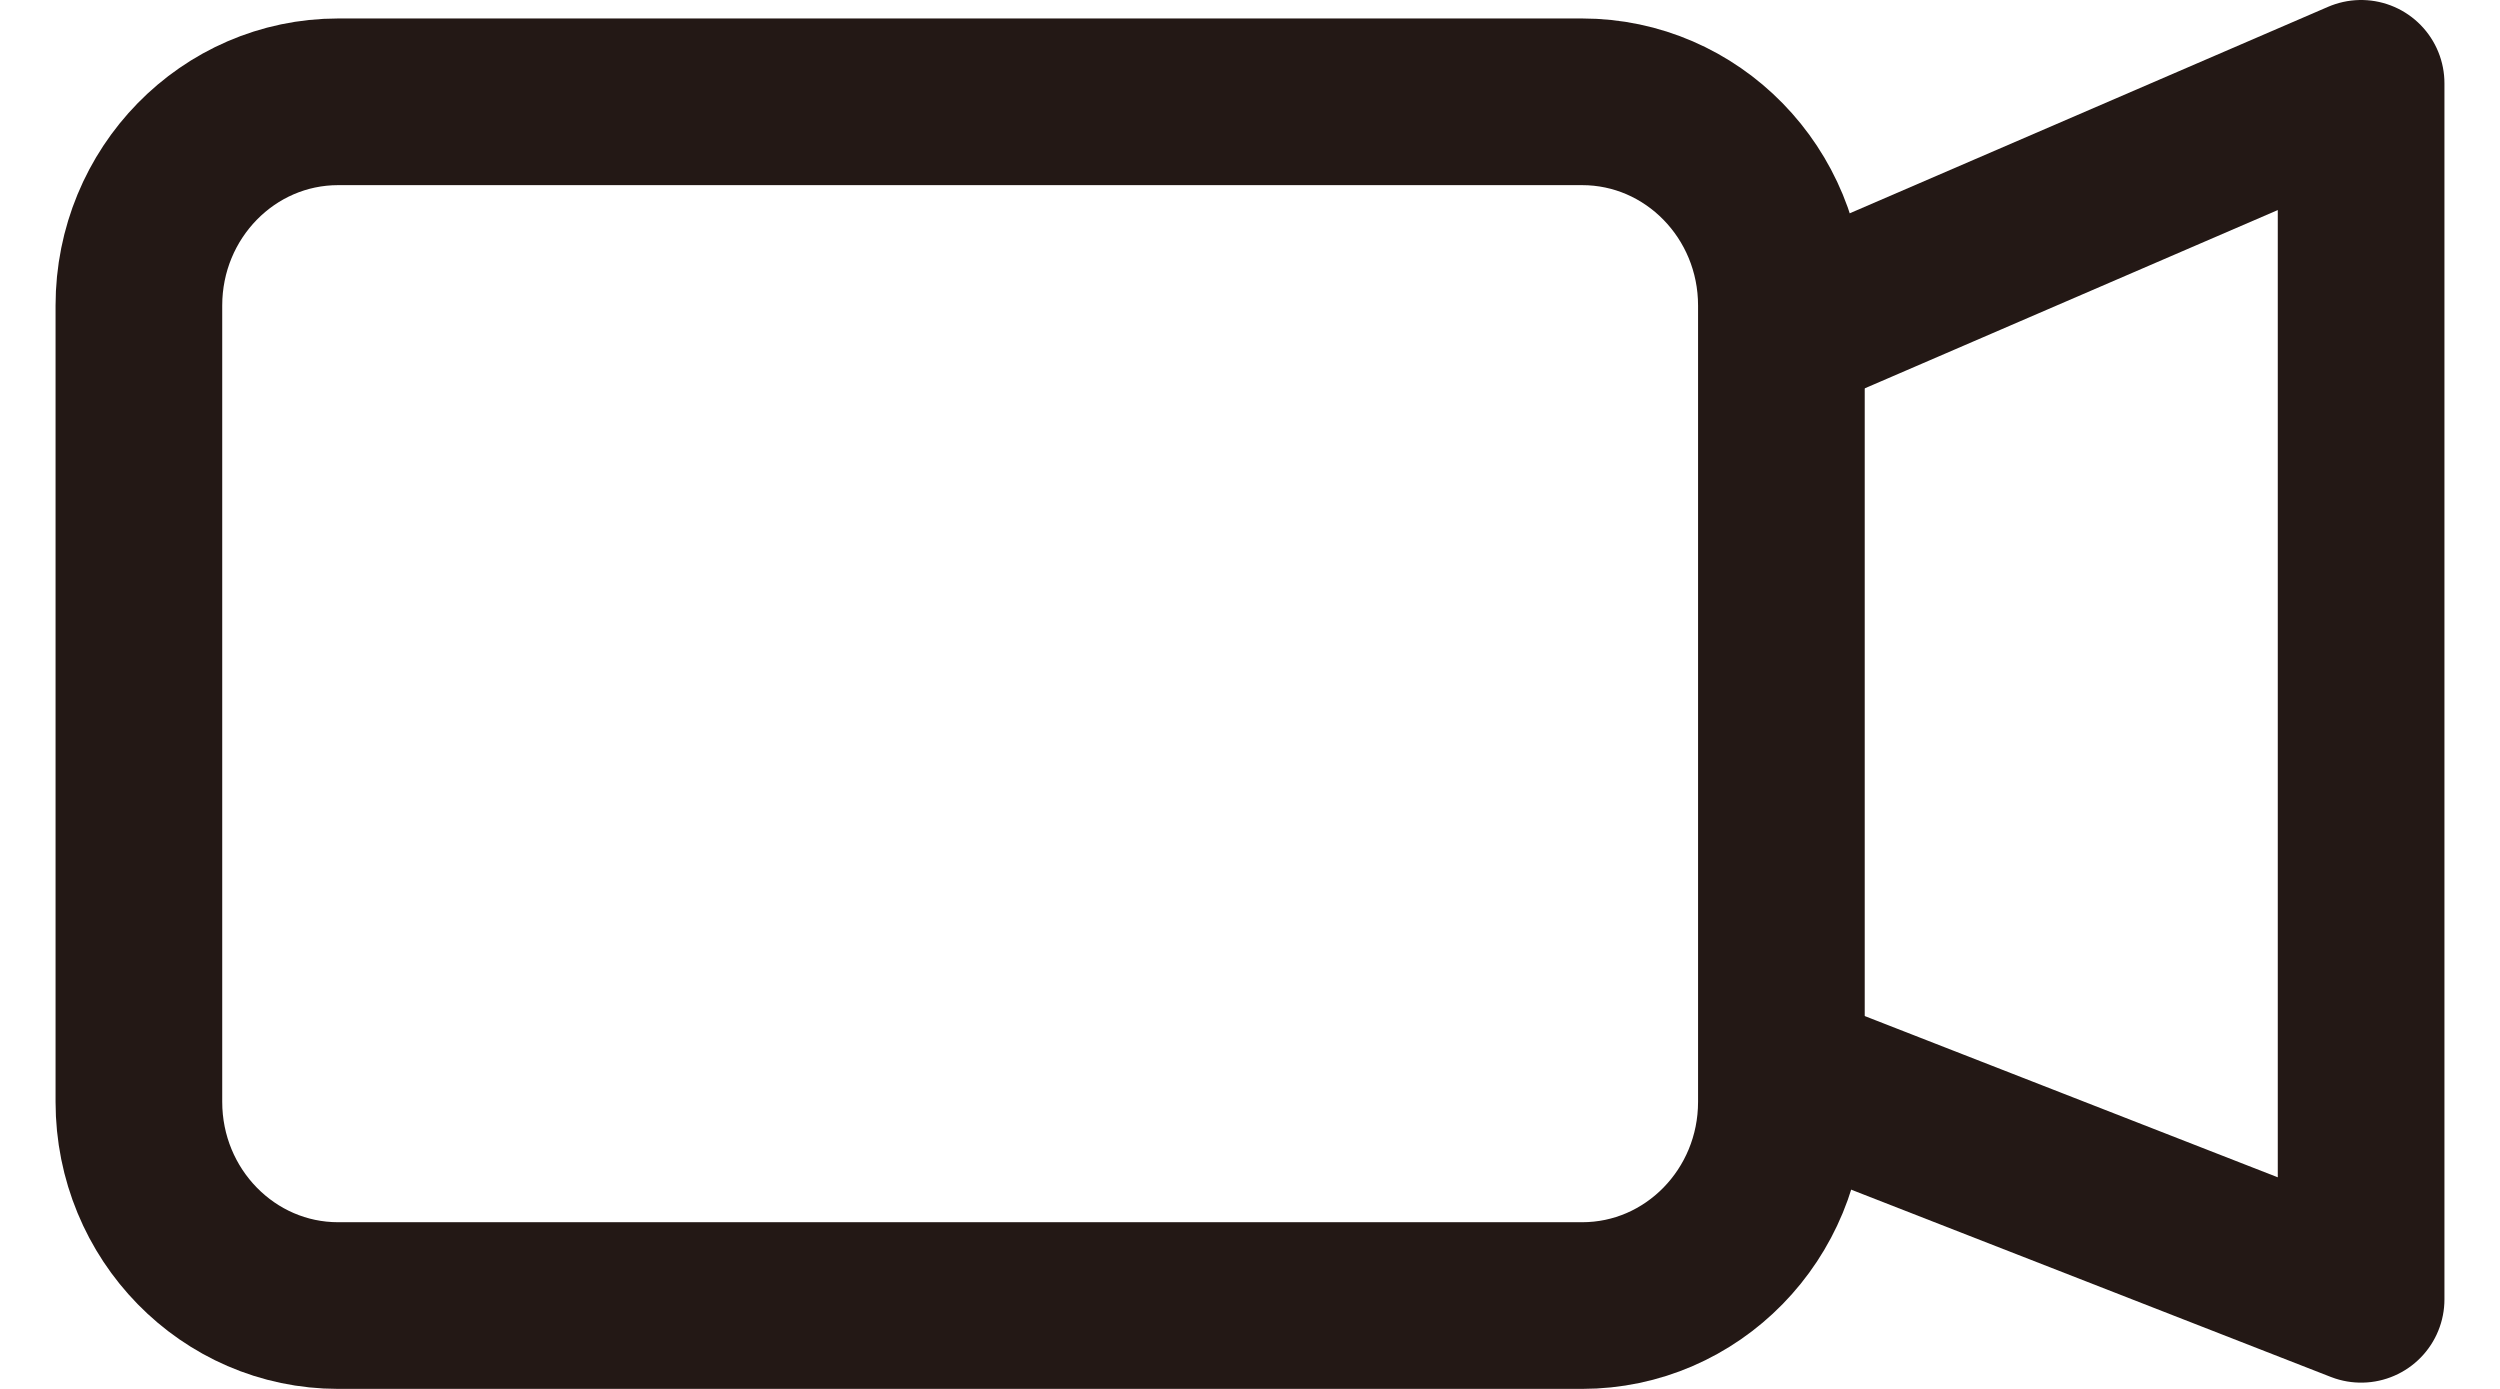
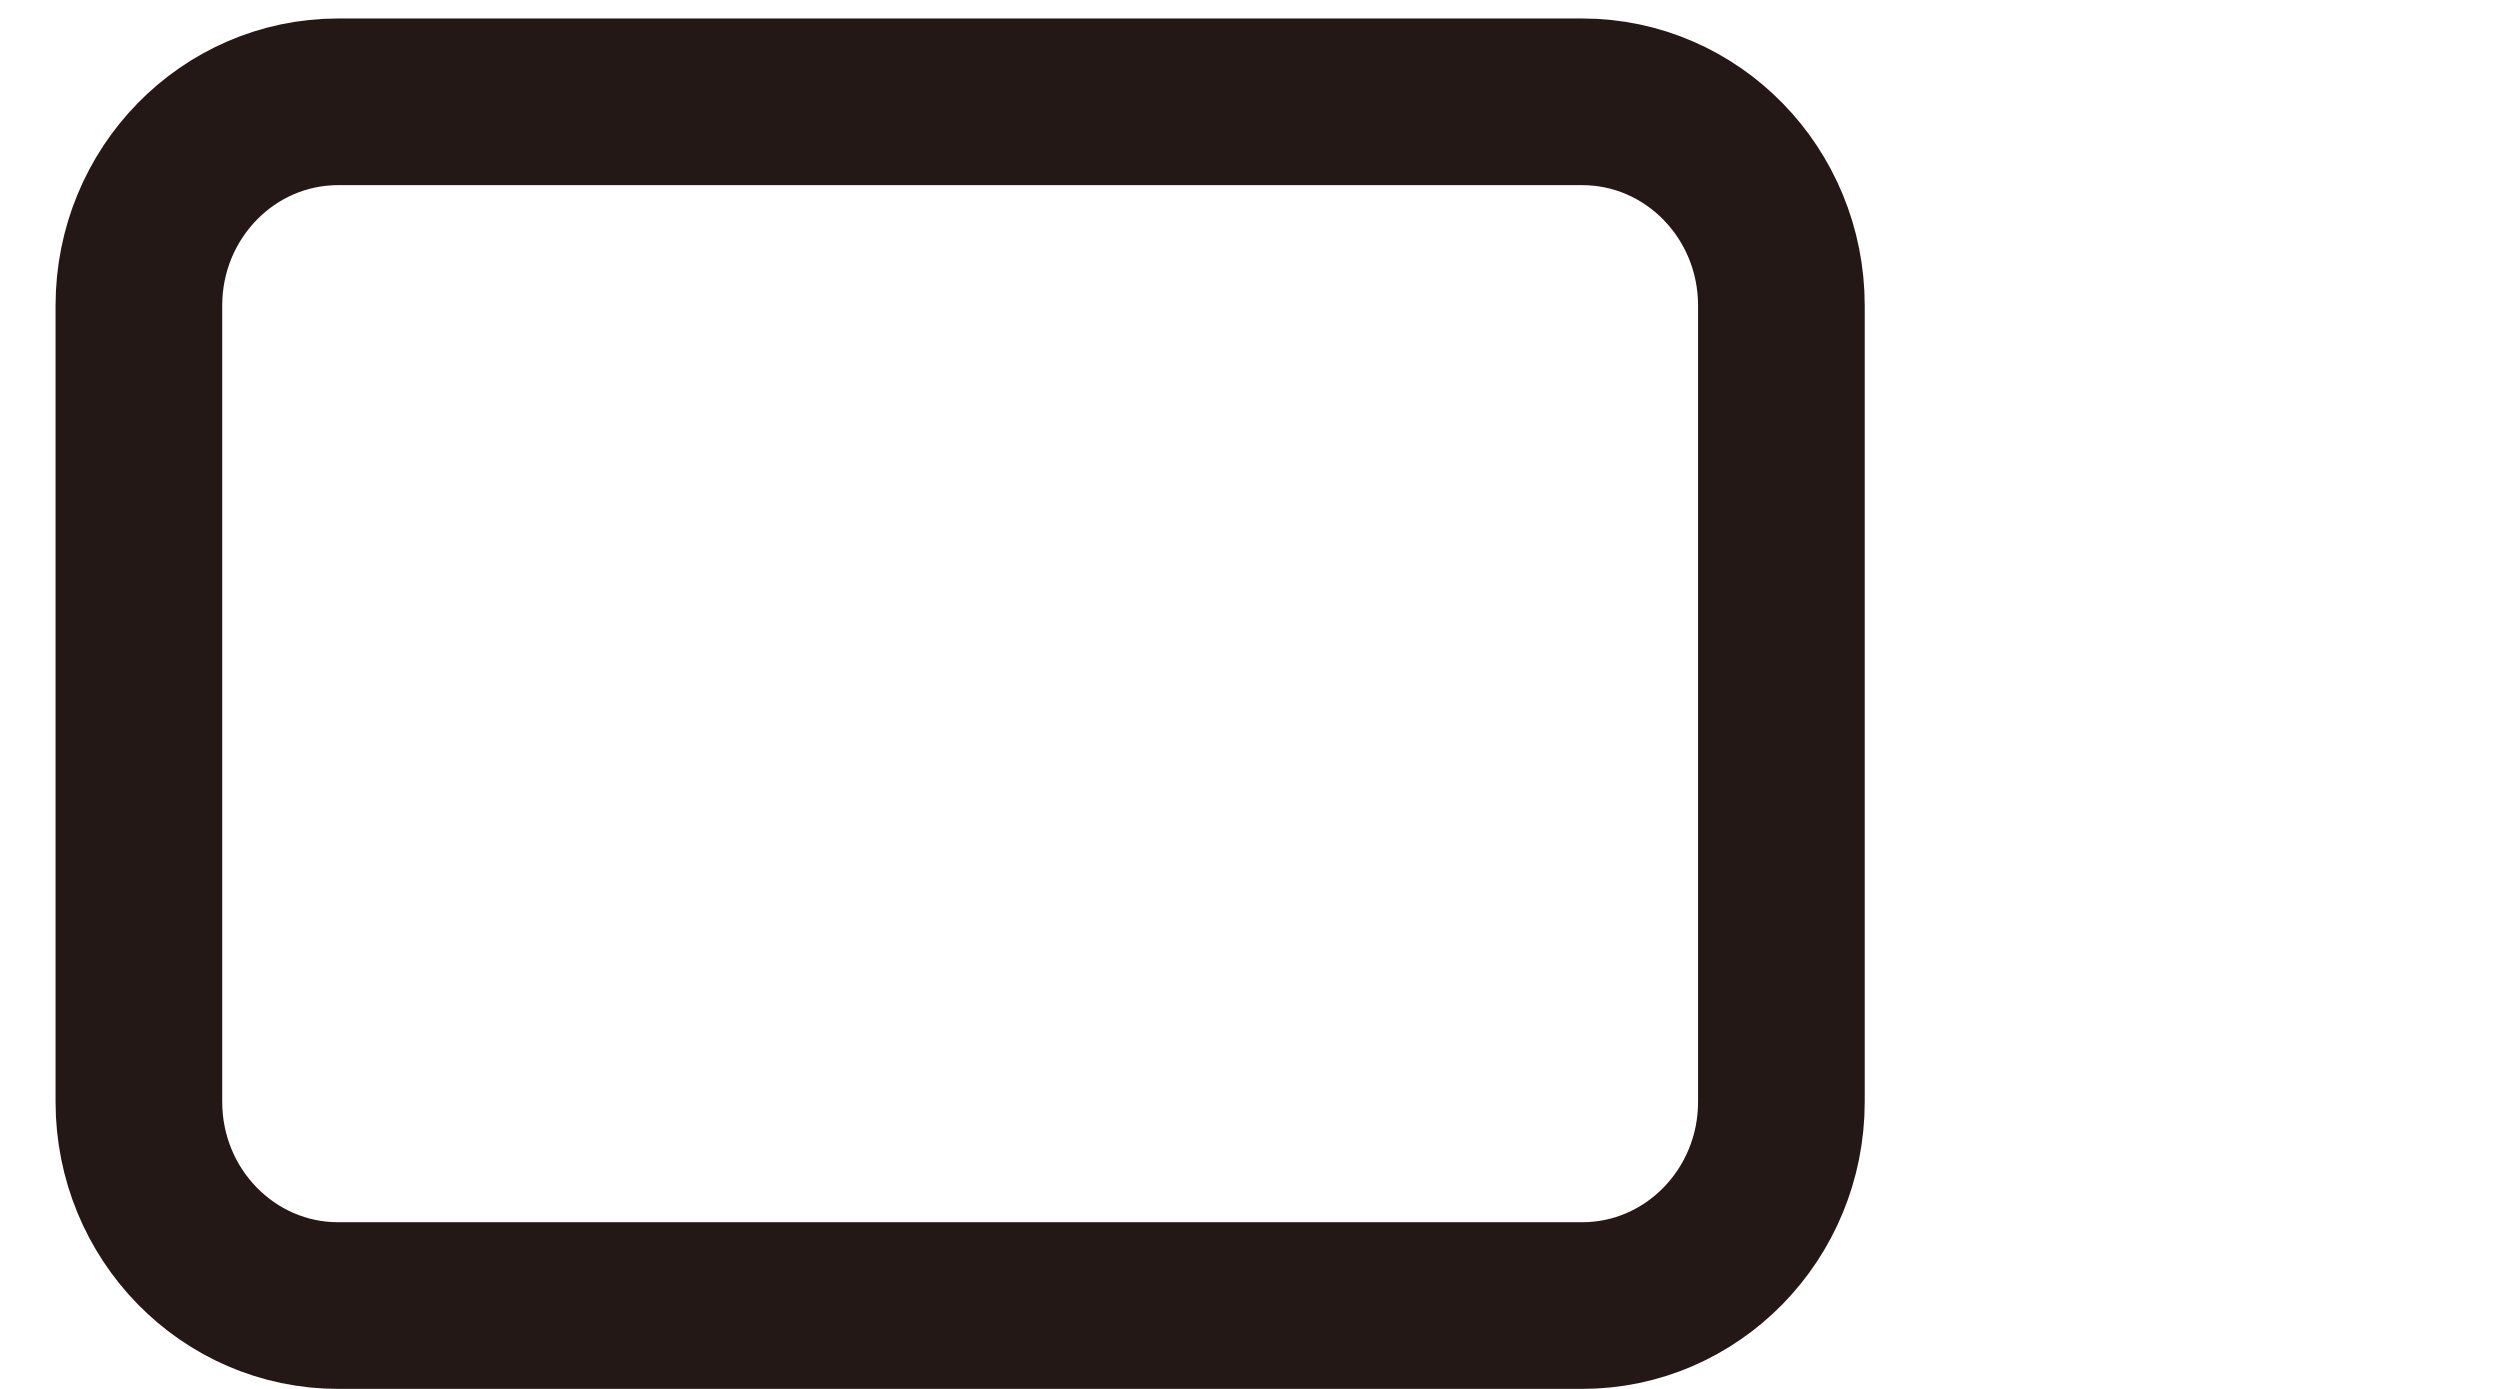
<svg xmlns="http://www.w3.org/2000/svg" width="18" height="10" viewBox="0 0 18 10" fill="none">
-   <path d="M13.087 2.289L17 0.6V9.355L13.13 7.844" stroke="#231815" stroke-width="1.2" stroke-linecap="round" stroke-linejoin="round" />
  <path d="M11.391 0.733H2.435C1.642 0.733 1 1.39 1 2.2V7.933C1 8.743 1.642 9.4 2.435 9.4H11.391C12.184 9.4 12.826 8.743 12.826 7.933V2.2C12.826 1.39 12.184 0.733 11.391 0.733Z" stroke="#231815" stroke-width="1.2" stroke-linecap="round" stroke-linejoin="round" />
</svg>